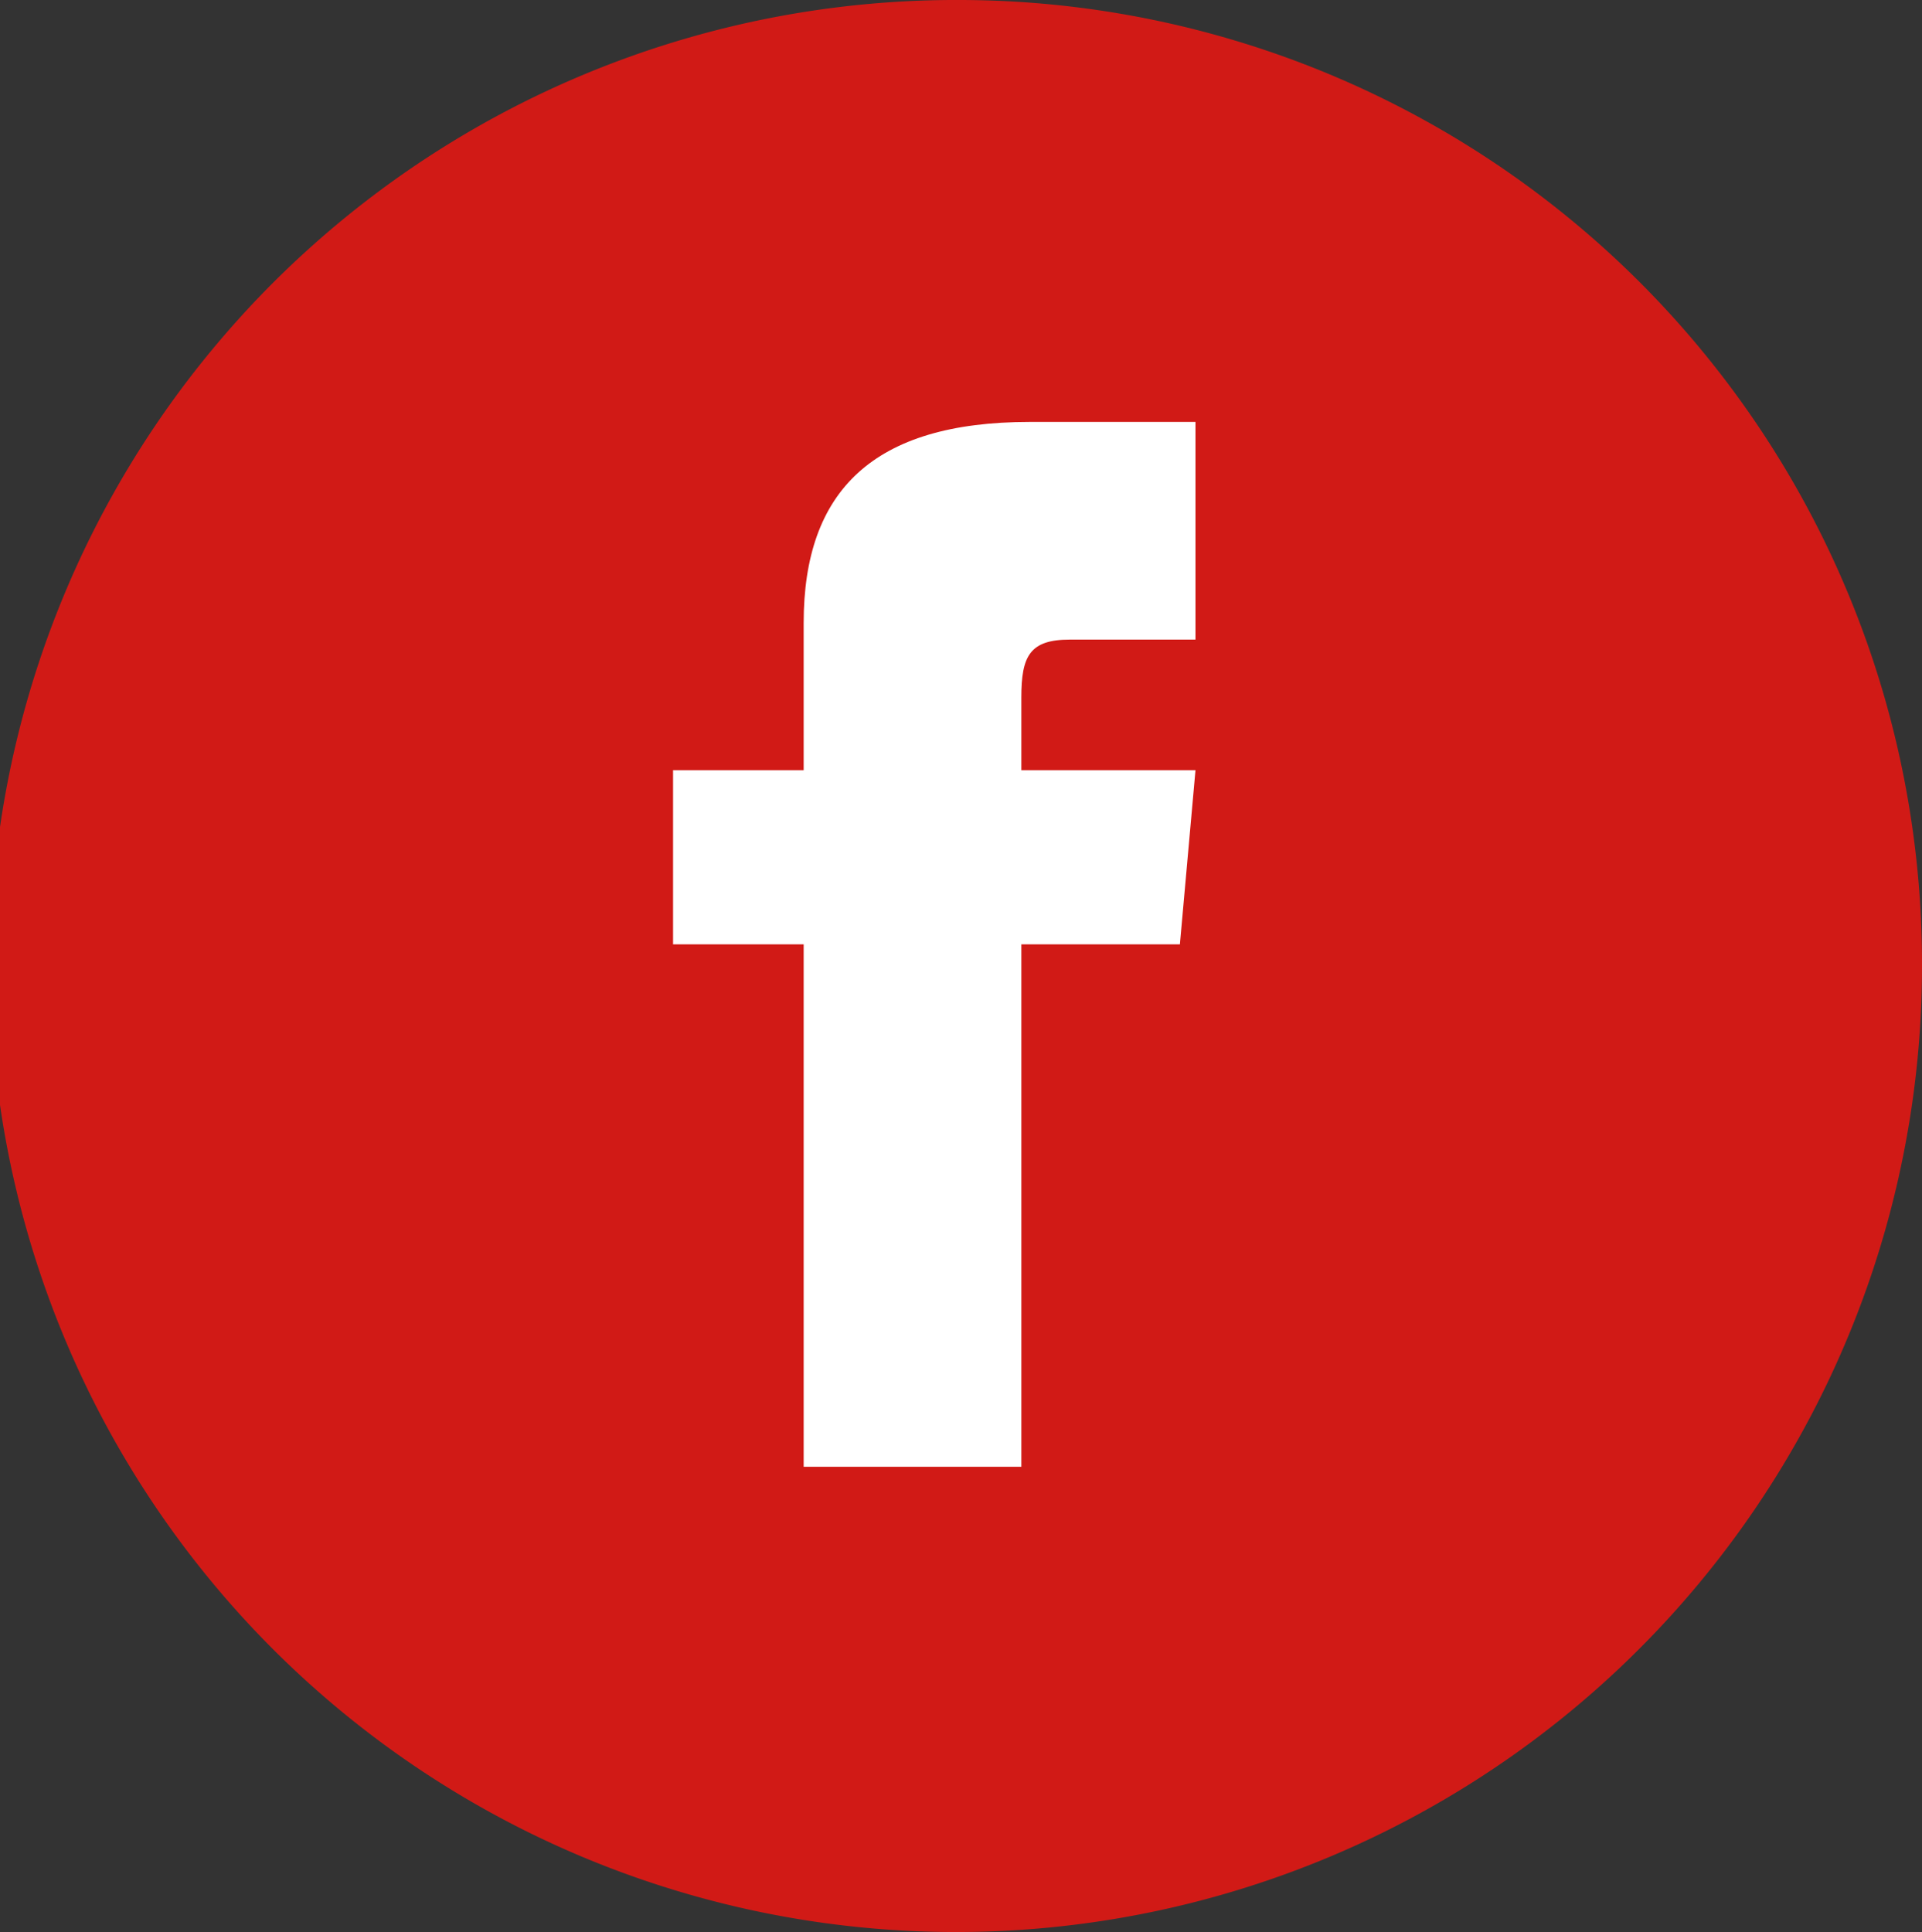
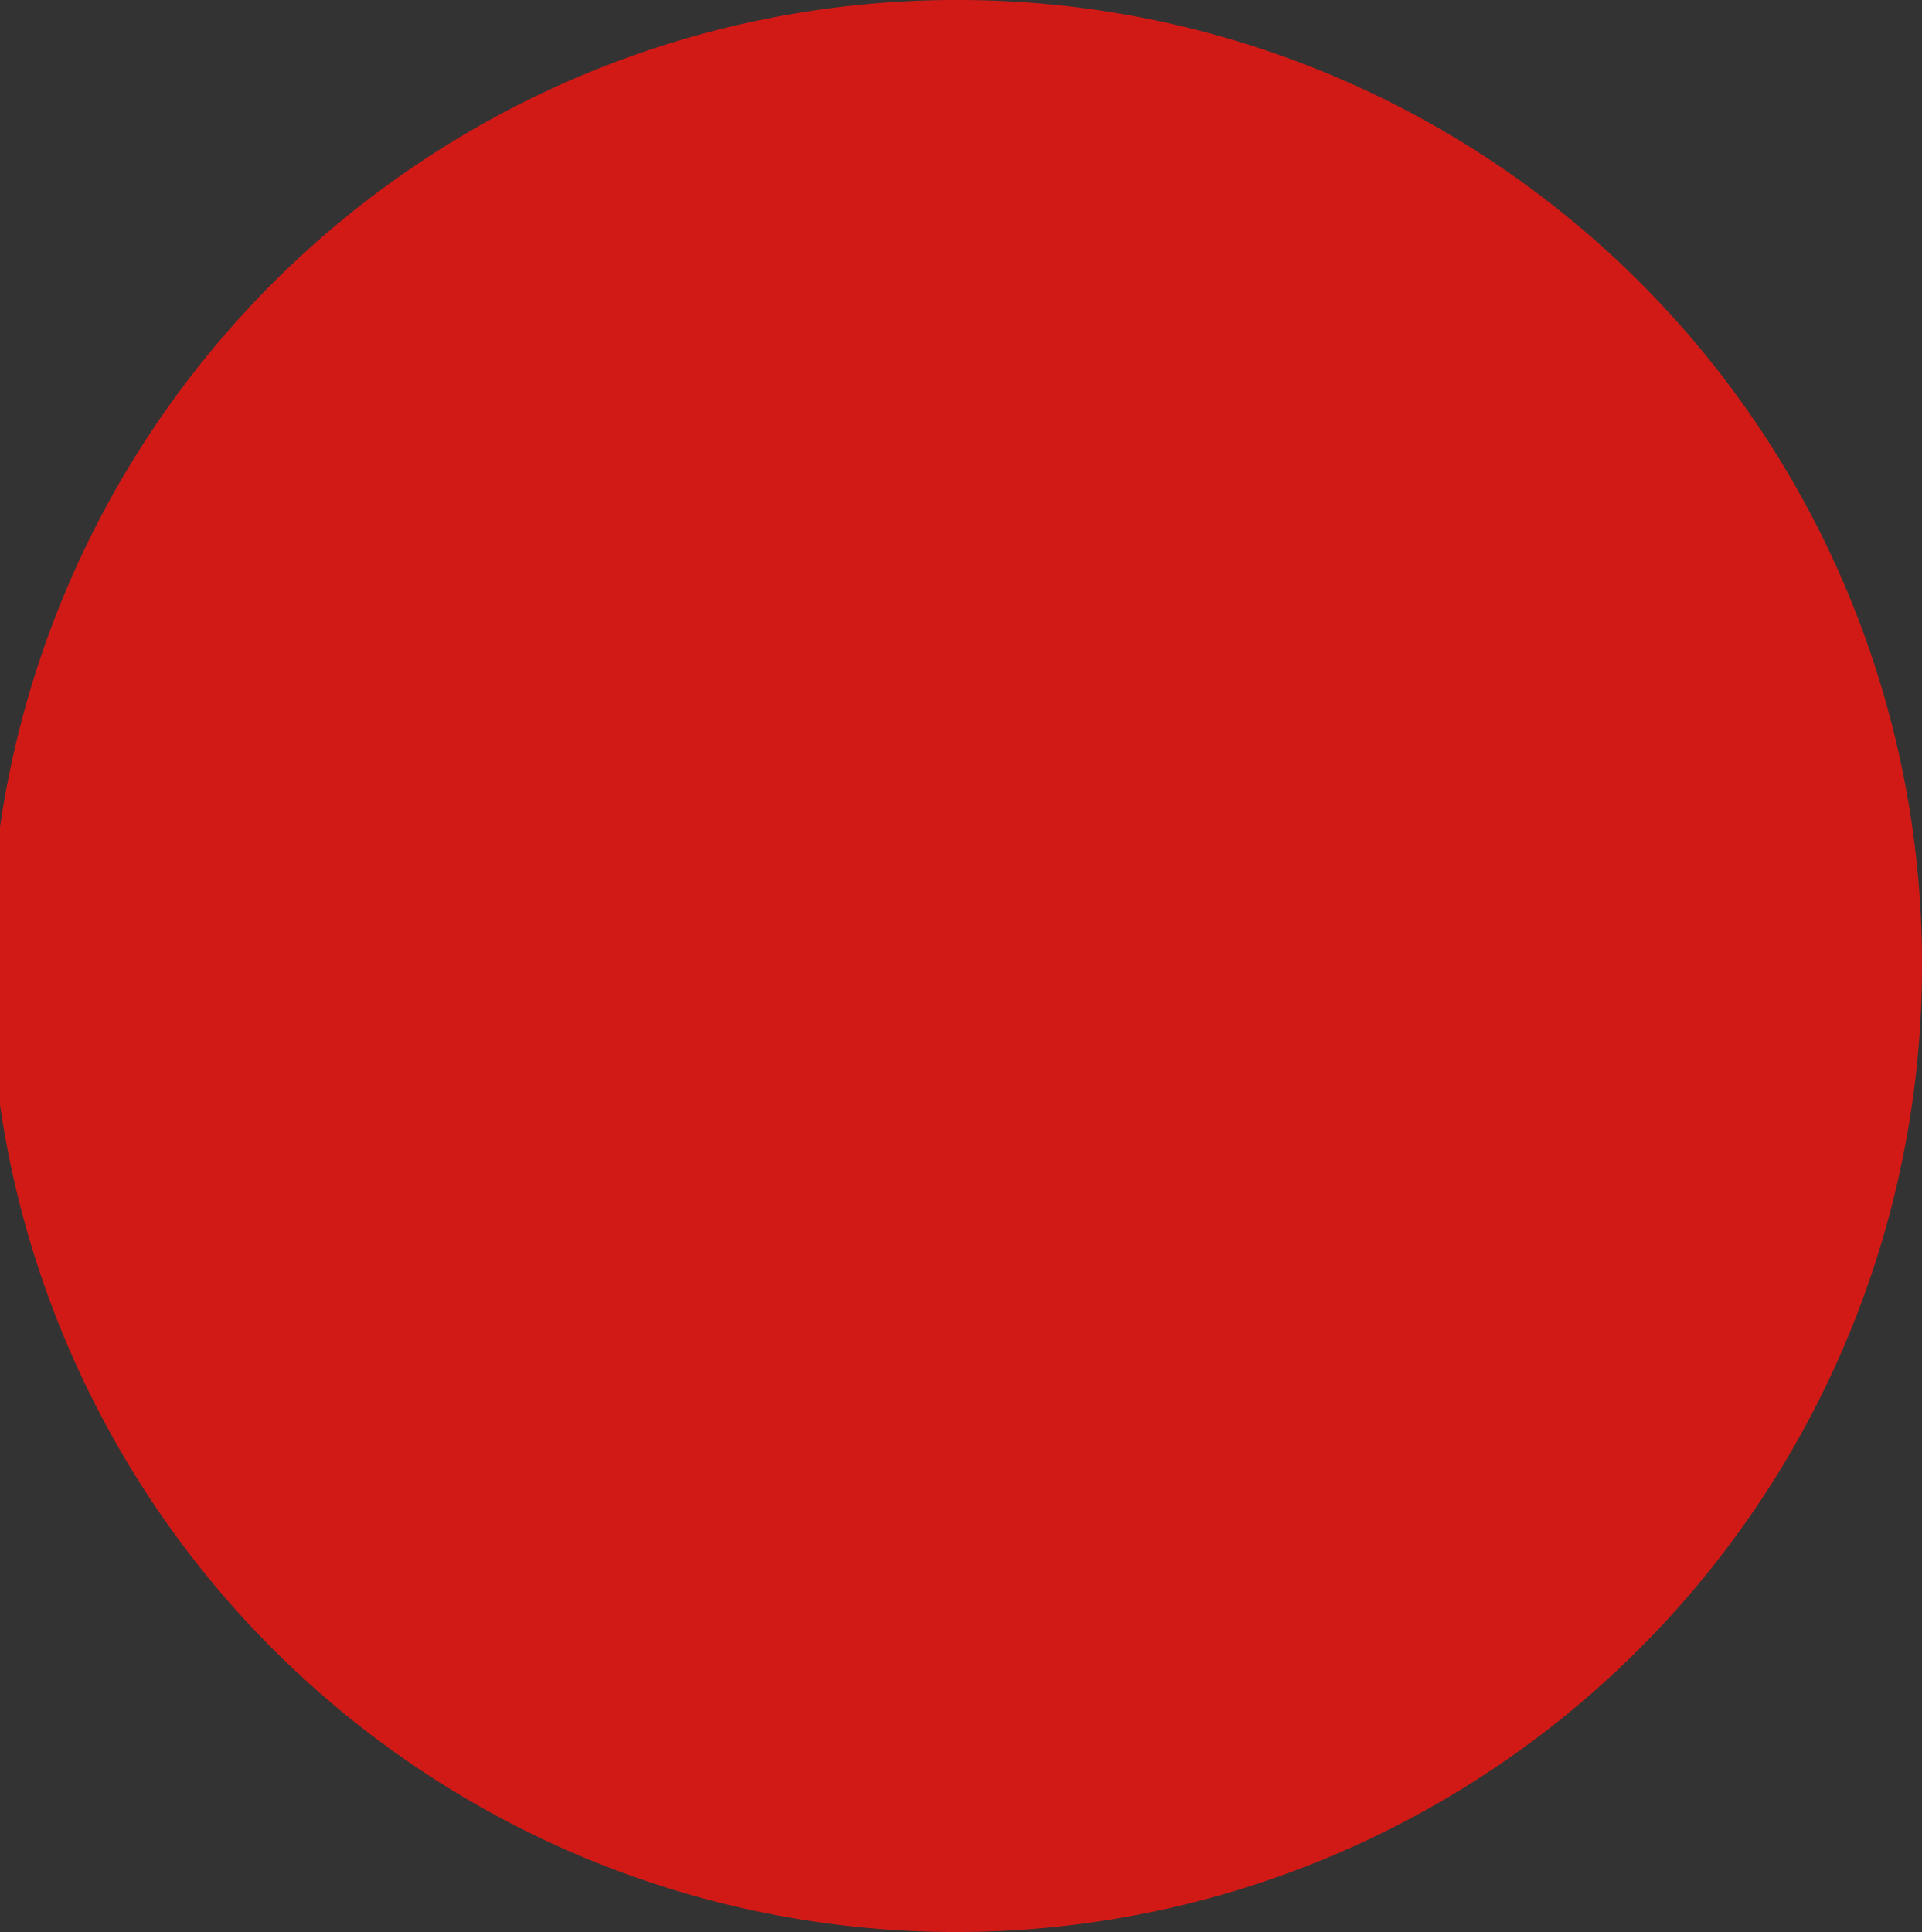
<svg xmlns="http://www.w3.org/2000/svg" width="36" height="36.188" viewBox="0 0 36 36.188">
  <rect x="0" y="0" width="36" height="36.188" fill="#333333" stroke="none" />
  <defs>
    <clipPath id="clip-path">
      <rect id="Rectangle_1" data-name="Rectangle 1" width="10" height="20" transform="translate(-0.107 -0.215)" fill="#fff" />
    </clipPath>
  </defs>
  <g id="Groupe_94" data-name="Groupe 94" transform="translate(-15 -129.812)">
    <path id="Shape" d="M18,0A18.094,18.094,0,1,0,36,18.094,18.048,18.048,0,0,0,18,0Z" transform="translate(15 129.812)" fill="#d11a16" />
    <g id="Groupe_2" data-name="Groupe 2" transform="translate(27.607 137.715)">
      <g id="Groupe_1" data-name="Groupe 1" clip-path="url(#clip-path)">
-         <path id="Tracé_1" data-name="Tracé 1" d="M2.446,6.523H0V9.785H2.446V19.57H6.523V9.785h2.97l.292-3.262H6.523V5.164c0-.779.157-1.087.909-1.087H9.785V0H6.68C3.748,0,2.446,1.291,2.446,3.763Z" fill="#fff" />
-       </g>
+         </g>
    </g>
  </g>
</svg>